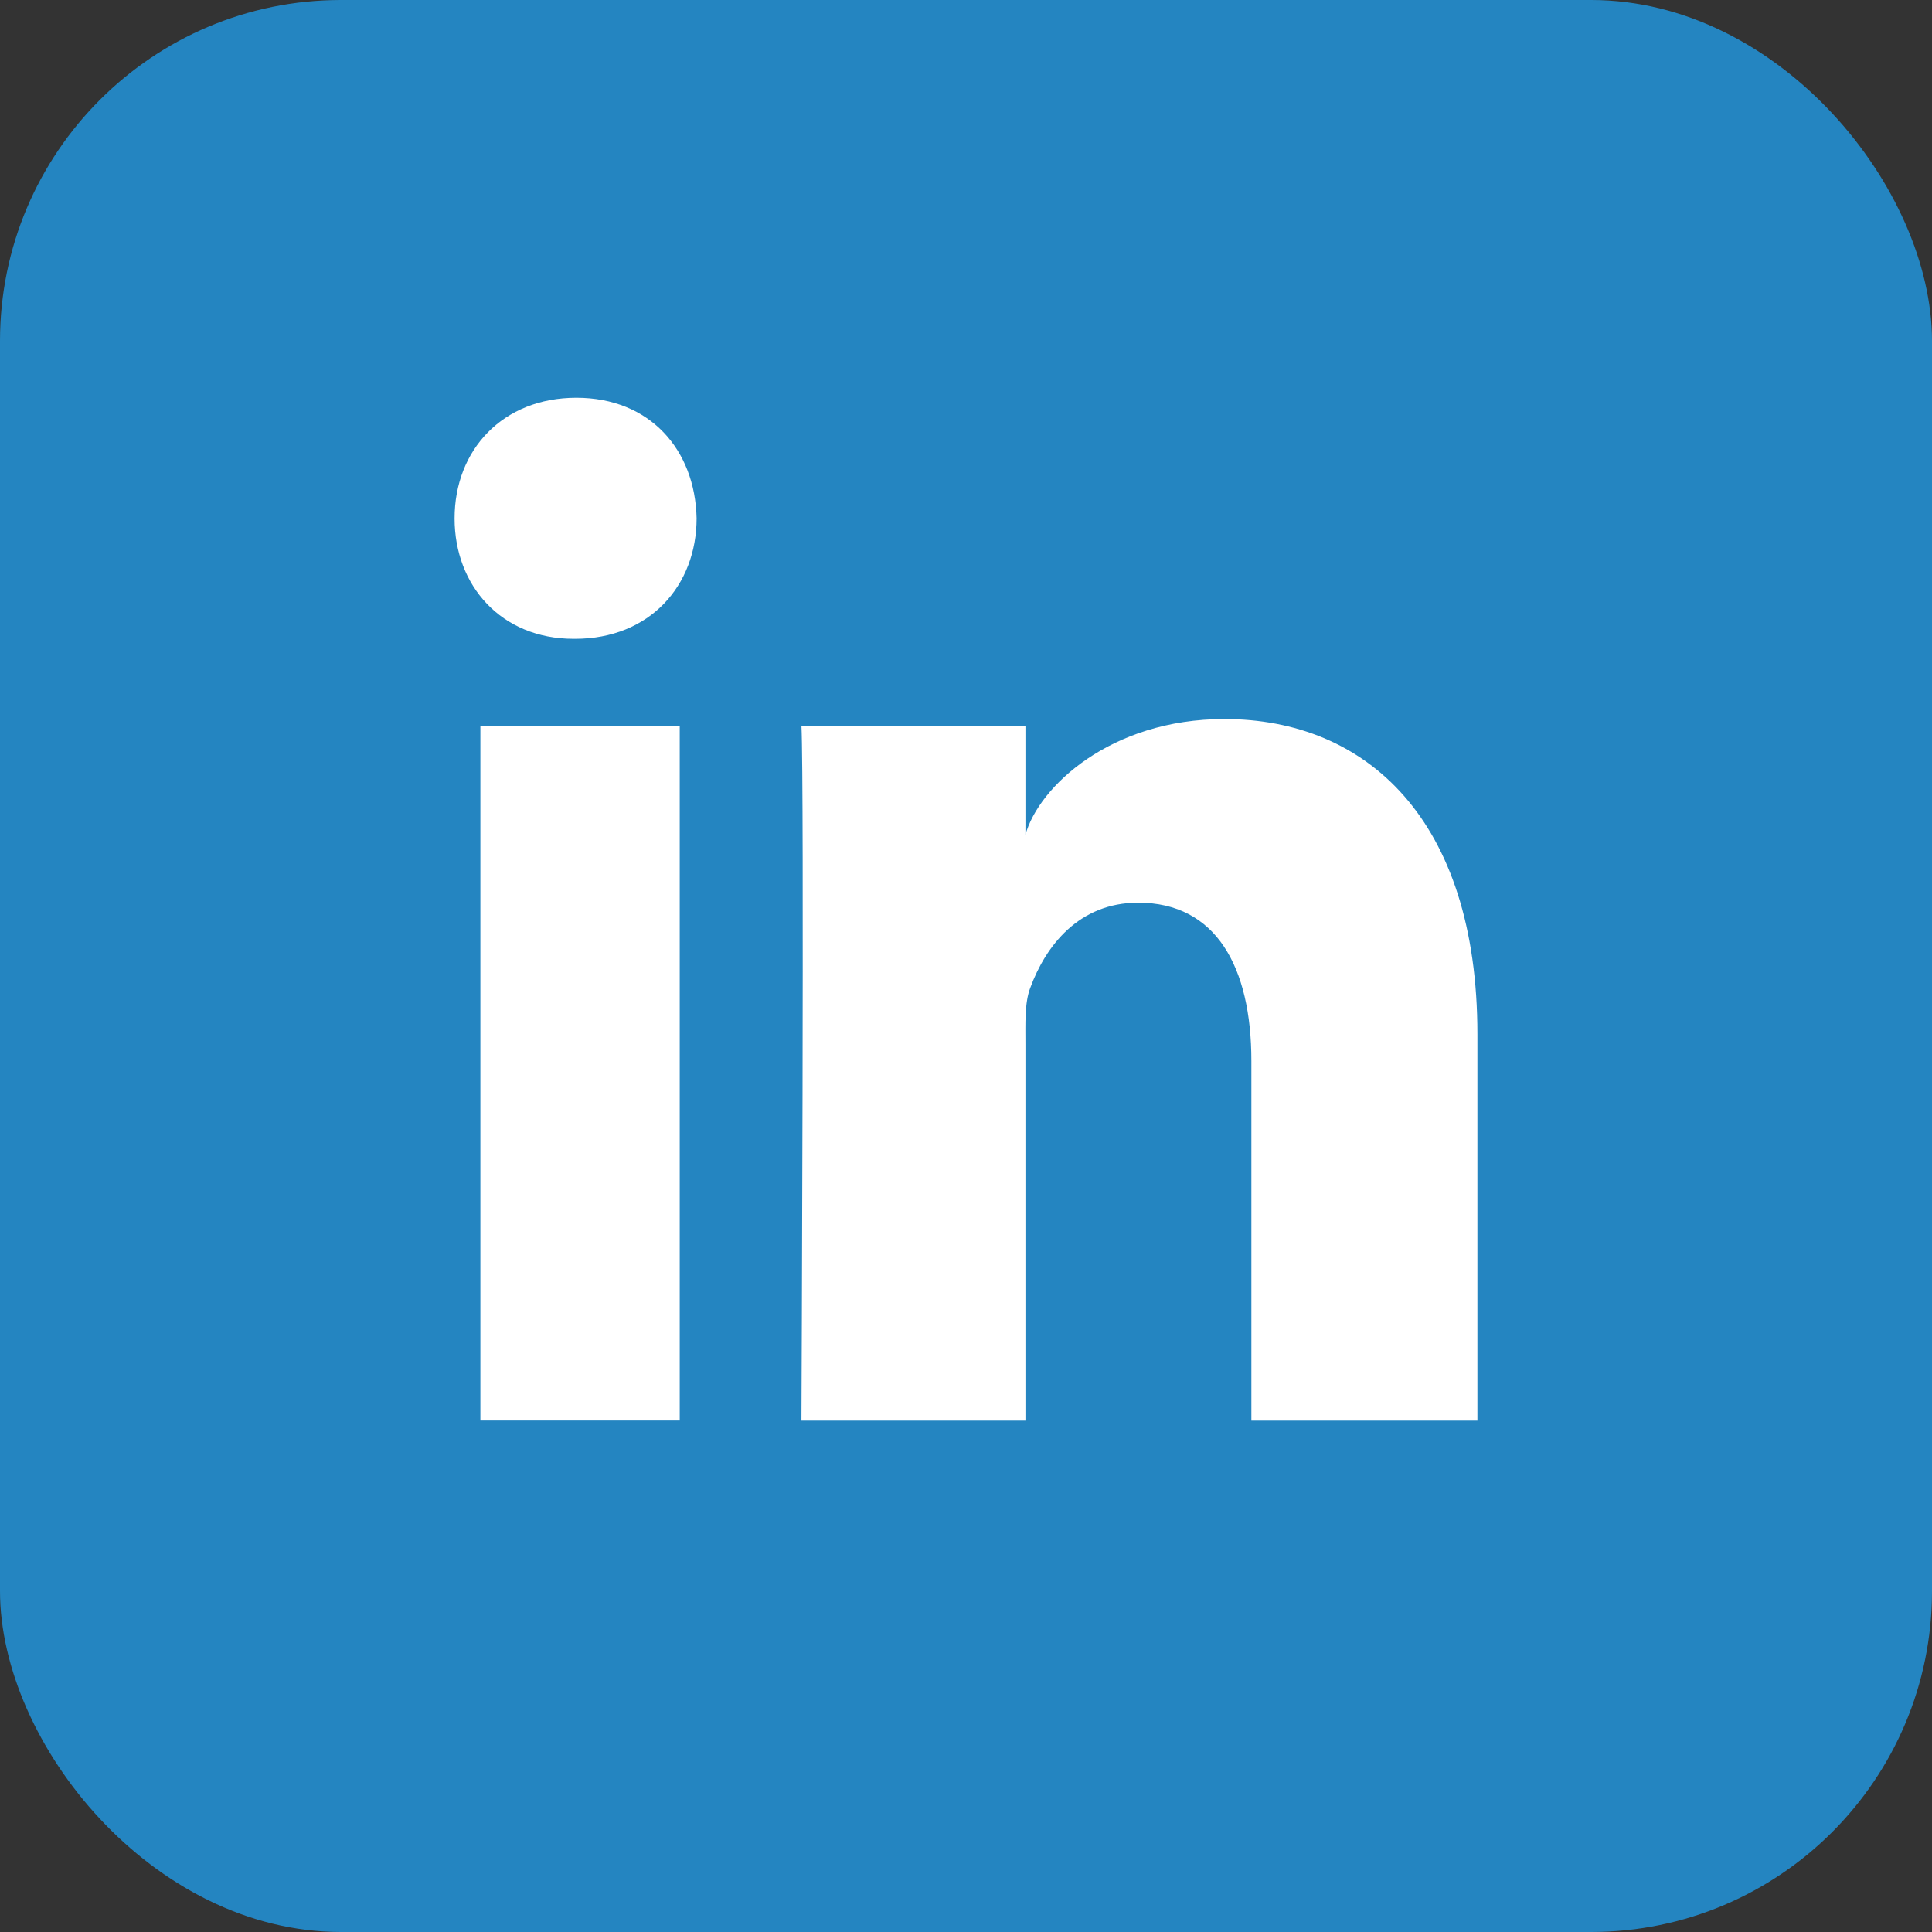
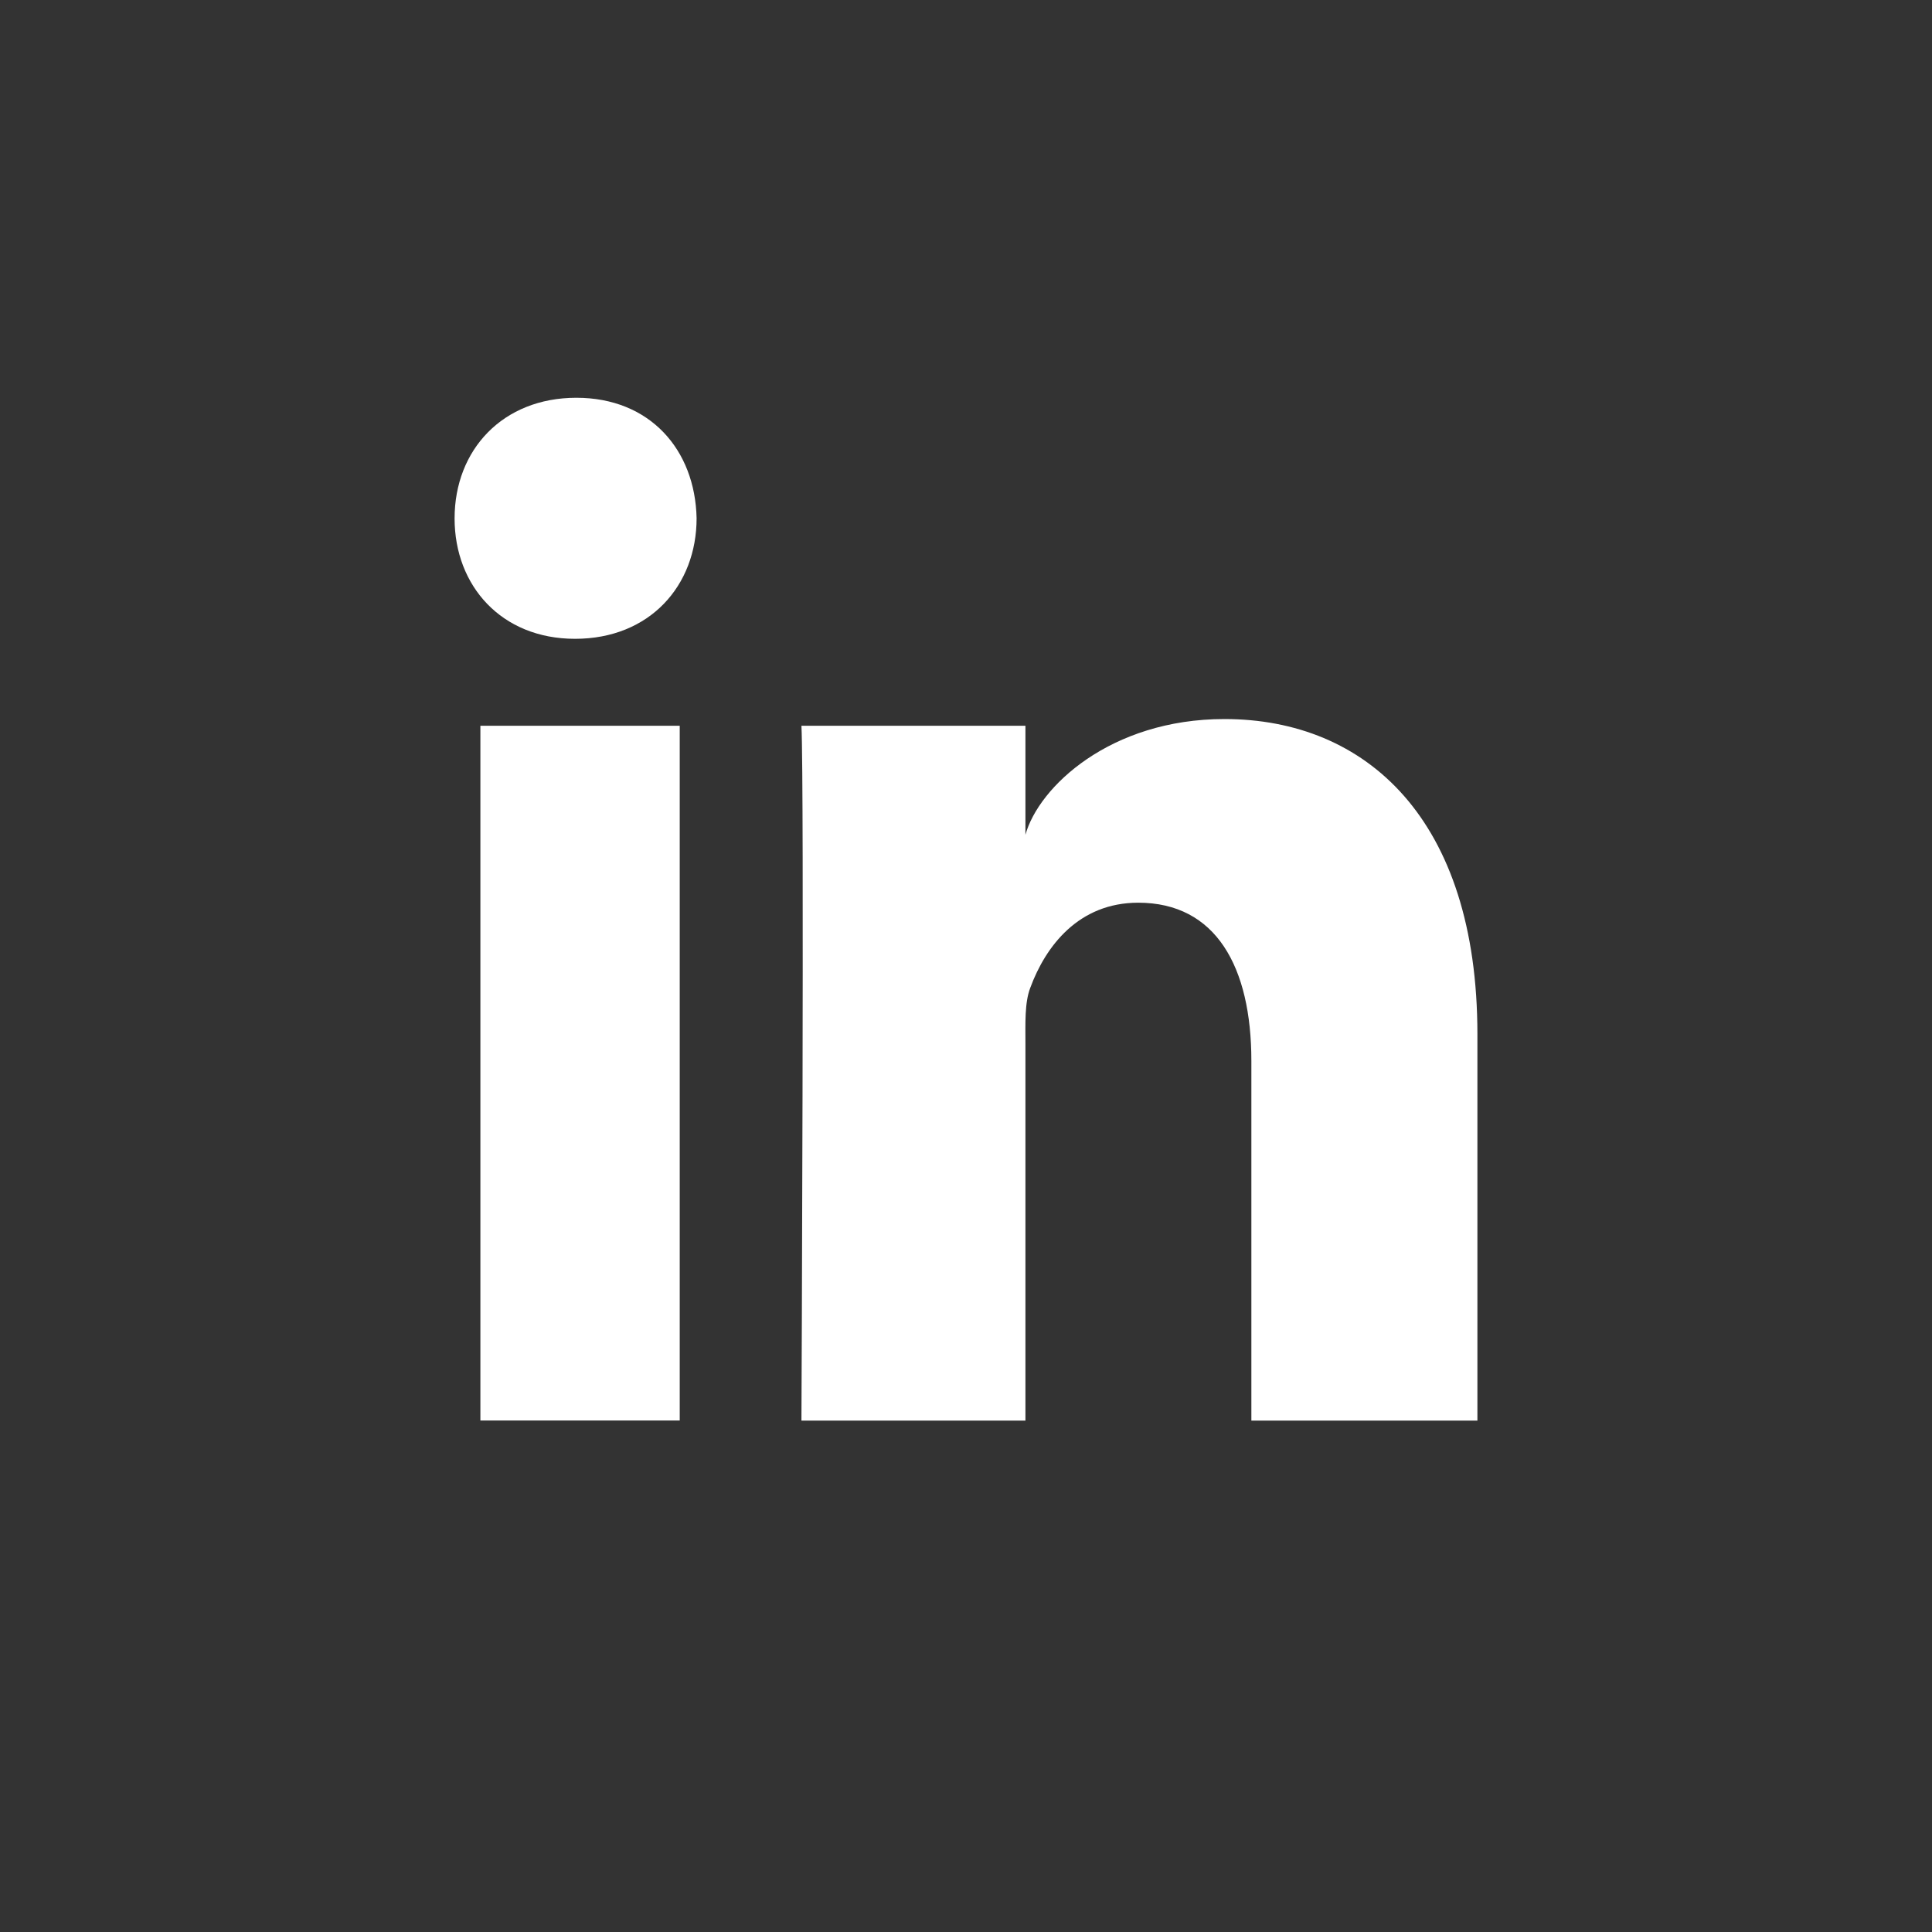
<svg xmlns="http://www.w3.org/2000/svg" width="34" height="34">
  <rect width="100%" height="100%" fill="#333333" stroke="none" />
  <g fill="none" fill-rule="evenodd">
-     <rect fill="#2485C1" width="34" height="34" rx="6" />
-     <path d="M8.454 12.772h3.508v12.227H8.454V12.772zm1.665-1.53h-.026C8.823 11.242 8 10.308 8 9.124 8 7.916 8.848 7 10.143 7c1.294 0 2.09.914 2.116 2.12 0 1.184-.822 2.122-2.14 2.122zM26 25h-3.978v-6.328c0-1.657-.623-2.786-1.991-2.786-1.047 0-1.629.762-1.9 1.498-.101.263-.085.63-.085 1V25h-3.942s.051-11.21 0-12.228h3.942v1.919c.232-.84 1.492-2.037 3.502-2.037 2.493 0 4.452 1.76 4.452 5.546V25z" fill="#FFF" />
+     <path d="M8.454 12.772h3.508v12.227H8.454V12.772zm1.665-1.53C8.823 11.242 8 10.308 8 9.124 8 7.916 8.848 7 10.143 7c1.294 0 2.09.914 2.116 2.12 0 1.184-.822 2.122-2.14 2.122zM26 25h-3.978v-6.328c0-1.657-.623-2.786-1.991-2.786-1.047 0-1.629.762-1.9 1.498-.101.263-.085.63-.085 1V25h-3.942s.051-11.21 0-12.228h3.942v1.919c.232-.84 1.492-2.037 3.502-2.037 2.493 0 4.452 1.76 4.452 5.546V25z" fill="#FFF" />
  </g>
</svg>